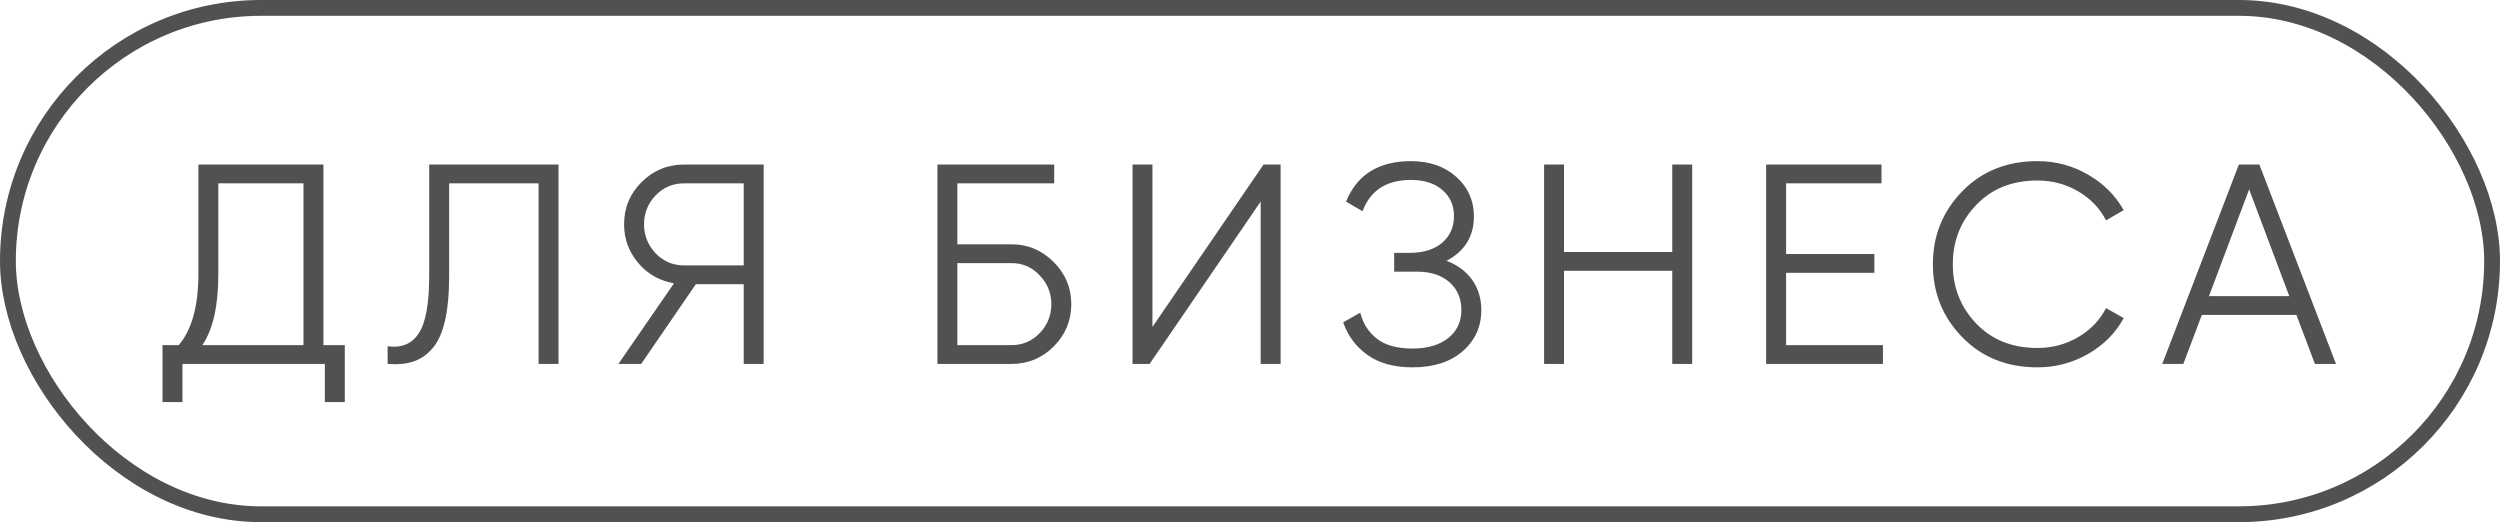
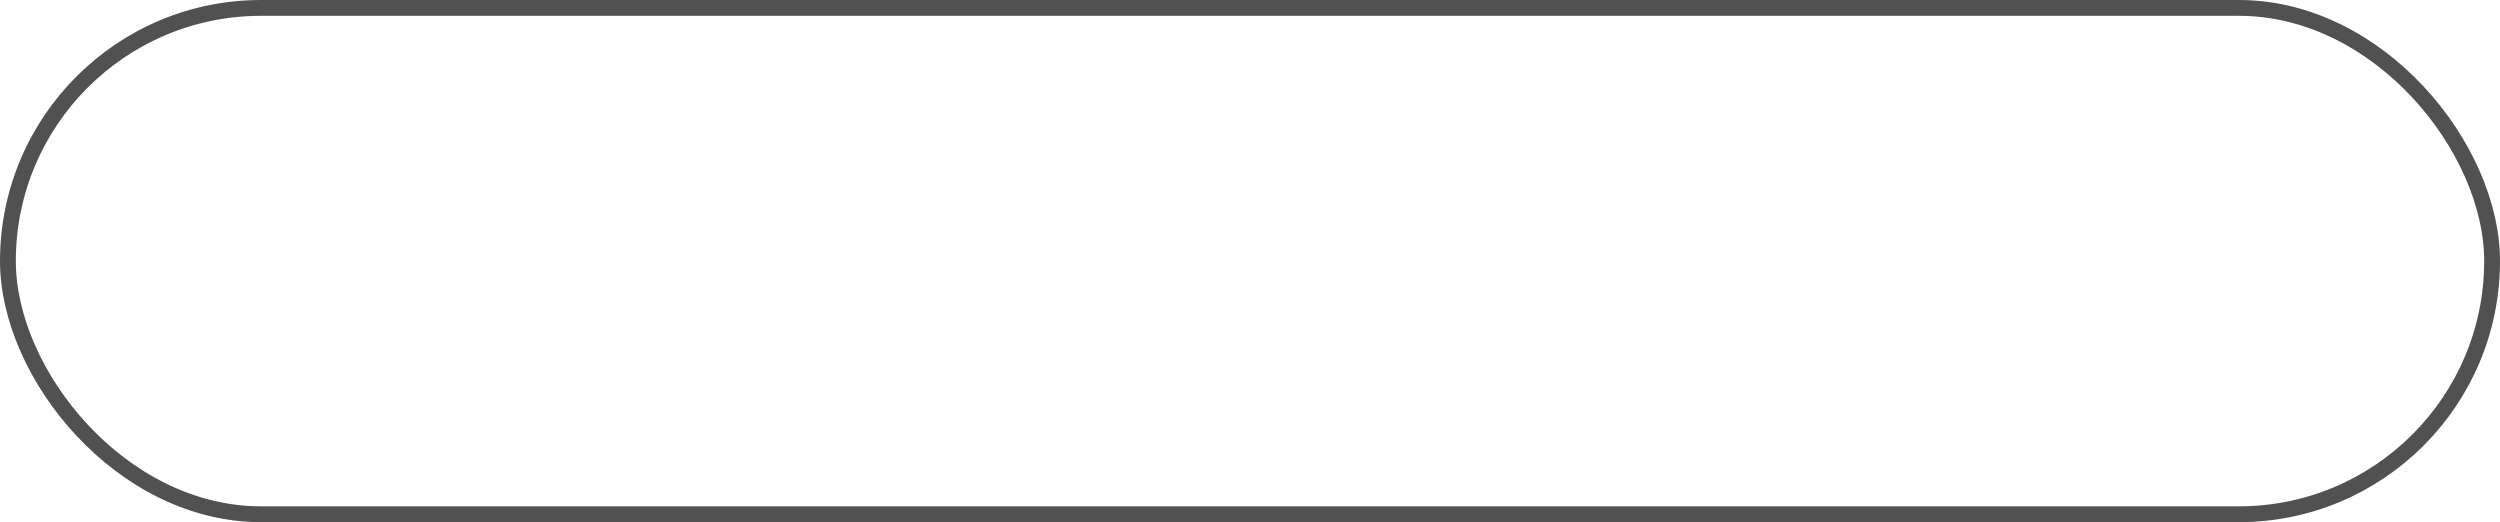
<svg xmlns="http://www.w3.org/2000/svg" width="158" height="33" viewBox="0 0 158 33" fill="none">
  <rect x="0.5" y="0.5" width="157" height="32" rx="16" stroke="#515151" />
-   <path d="M20.44 10.4V21.812H21.79V25.412H20.53V23H11.53V25.412H10.27V21.812H11.296C12.124 20.84 12.538 19.34 12.538 17.312V10.4H20.44ZM12.79 21.812H19.18V11.588H13.798V17.348C13.798 19.328 13.462 20.816 12.79 21.812ZM24.498 23V21.884C25.374 22.004 26.028 21.734 26.46 21.074C26.904 20.414 27.126 19.19 27.126 17.402V10.4H35.298V23H34.038V11.588H28.386V17.438C28.386 18.578 28.296 19.532 28.116 20.3C27.936 21.068 27.666 21.65 27.306 22.046C26.958 22.442 26.556 22.712 26.1 22.856C25.656 23 25.122 23.048 24.498 23ZM43.223 10.4H48.263V23H47.003V17.96H43.979L40.523 23H39.083L42.593 17.906C41.669 17.738 40.919 17.312 40.343 16.628C39.743 15.92 39.443 15.104 39.443 14.18C39.443 13.136 39.809 12.248 40.541 11.516C41.285 10.772 42.179 10.4 43.223 10.4ZM43.223 16.772H47.003V11.588H43.223C42.527 11.588 41.933 11.84 41.441 12.344C40.949 12.86 40.703 13.472 40.703 14.18C40.703 14.876 40.949 15.488 41.441 16.016C41.933 16.52 42.527 16.772 43.223 16.772ZM60.505 15.44H63.925C64.957 15.44 65.846 15.812 66.59 16.556C67.334 17.3 67.706 18.188 67.706 19.22C67.706 20.264 67.334 21.158 66.59 21.902C65.858 22.634 64.969 23 63.925 23H59.245V10.4H66.626V11.588H60.505V15.44ZM60.505 21.812H63.925C64.621 21.812 65.216 21.56 65.707 21.056C66.2 20.54 66.445 19.928 66.445 19.22C66.445 18.524 66.2 17.918 65.707 17.402C65.228 16.886 64.633 16.628 63.925 16.628H60.505V21.812ZM80.935 23H79.675V12.74L72.655 23H71.575V10.4H72.835V20.66L79.855 10.4H80.935V23ZM91.423 16.484C92.119 16.748 92.659 17.15 93.043 17.69C93.427 18.23 93.619 18.866 93.619 19.598C93.619 20.654 93.223 21.524 92.431 22.208C91.651 22.88 90.595 23.216 89.263 23.216C88.111 23.216 87.169 22.958 86.437 22.442C85.705 21.926 85.189 21.236 84.889 20.372L85.969 19.76C86.137 20.444 86.491 20.996 87.031 21.416C87.571 21.824 88.315 22.028 89.263 22.028C90.223 22.028 90.979 21.806 91.531 21.362C92.083 20.918 92.359 20.33 92.359 19.598C92.359 18.866 92.107 18.278 91.603 17.834C91.099 17.39 90.415 17.168 89.551 17.168H88.111V15.98H89.101C89.953 15.98 90.631 15.77 91.135 15.35C91.639 14.918 91.891 14.354 91.891 13.658C91.891 12.974 91.645 12.422 91.153 12.002C90.661 11.582 90.001 11.372 89.173 11.372C87.625 11.372 86.605 12.032 86.113 13.352L85.069 12.74C85.765 11.036 87.133 10.184 89.173 10.184C90.349 10.184 91.309 10.52 92.053 11.192C92.785 11.852 93.151 12.68 93.151 13.676C93.151 14.936 92.575 15.872 91.423 16.484ZM105.687 15.926V10.4H106.947V23H105.687V17.114H98.847V23H97.587V10.4H98.847V15.926H105.687ZM112.881 17.24V21.812H119.001V23H111.621V10.4H118.911V11.588H112.881V16.052H118.461V17.24H112.881ZM128.764 23.216C126.844 23.216 125.266 22.586 124.03 21.326C122.782 20.054 122.158 18.512 122.158 16.7C122.158 14.888 122.782 13.346 124.03 12.074C125.266 10.814 126.844 10.184 128.764 10.184C129.916 10.184 130.978 10.466 131.95 11.03C132.922 11.582 133.678 12.332 134.218 13.28L133.102 13.928C132.706 13.16 132.118 12.548 131.338 12.092C130.558 11.636 129.7 11.408 128.764 11.408C127.18 11.408 125.896 11.918 124.912 12.938C123.916 13.97 123.418 15.224 123.418 16.7C123.418 18.176 123.916 19.43 124.912 20.462C125.896 21.482 127.18 21.992 128.764 21.992C129.7 21.992 130.558 21.764 131.338 21.308C132.118 20.852 132.706 20.24 133.102 19.472L134.218 20.102C133.702 21.05 132.952 21.806 131.968 22.37C130.984 22.934 129.916 23.216 128.764 23.216ZM147.635 23H146.303L145.133 19.904H139.157L137.987 23H136.655L141.497 10.4H142.793L147.635 23ZM142.145 11.966L139.607 18.716H144.683L142.145 11.966Z" fill="#515151" />
</svg>